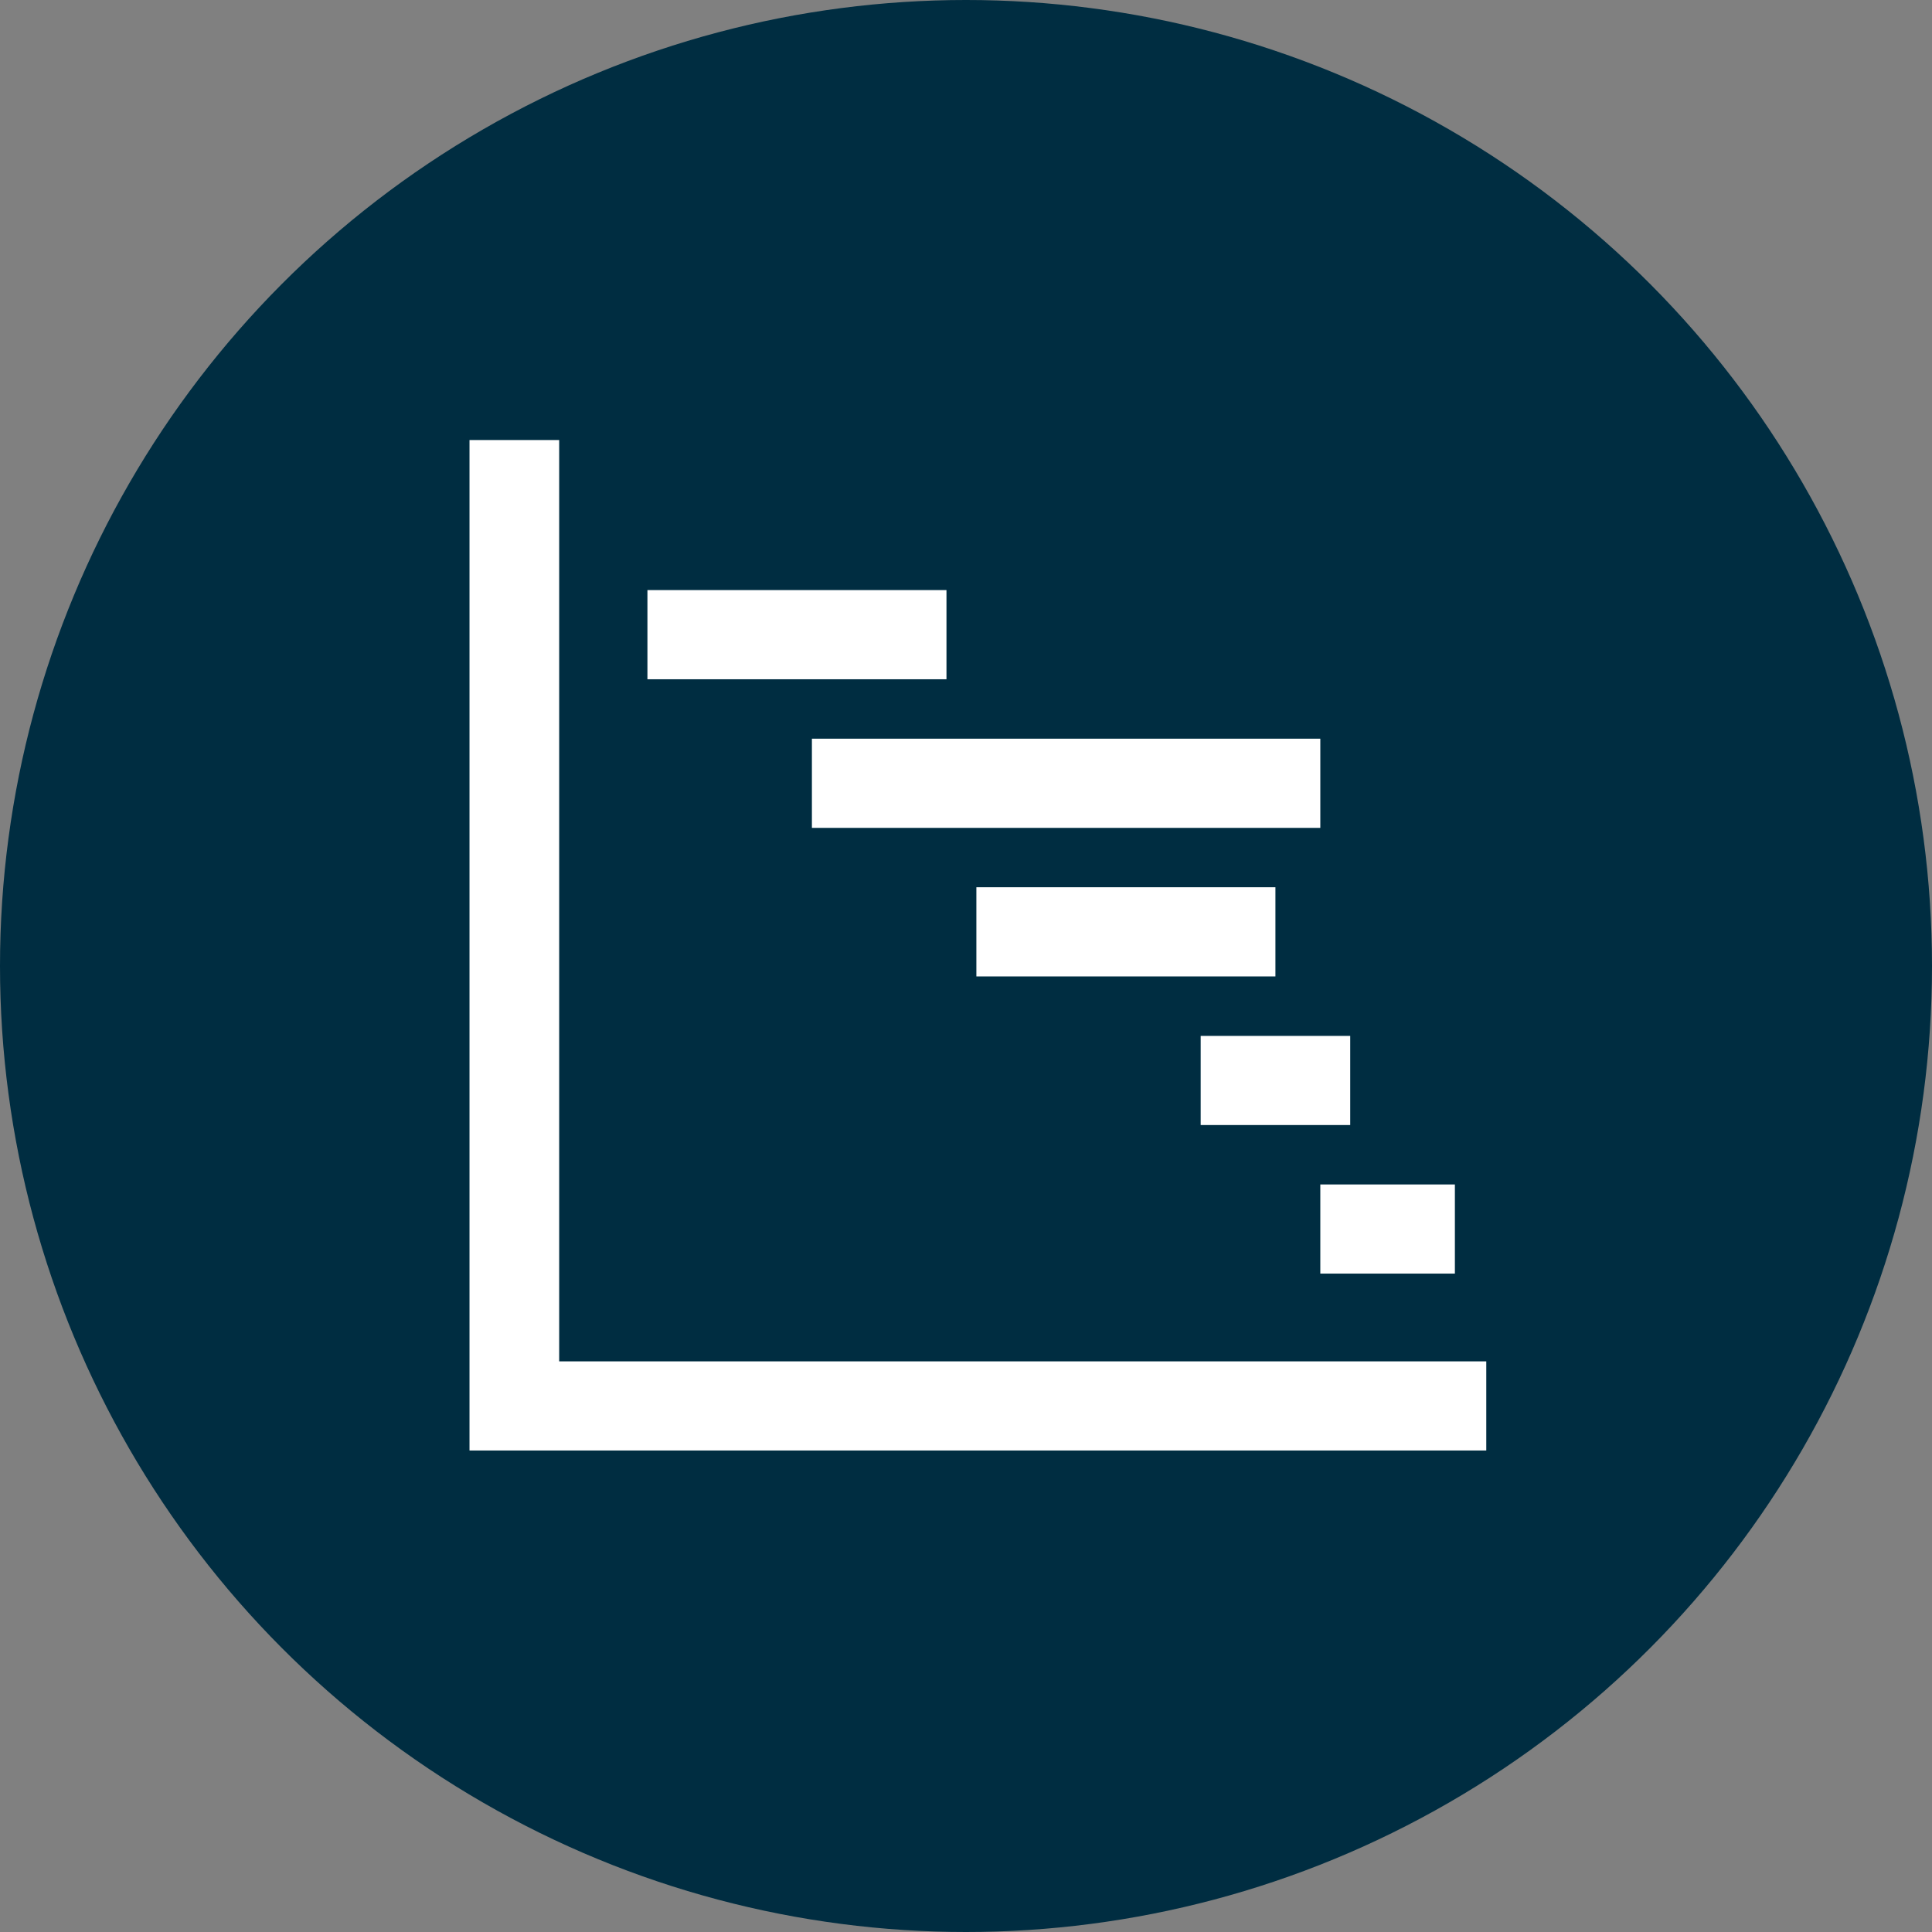
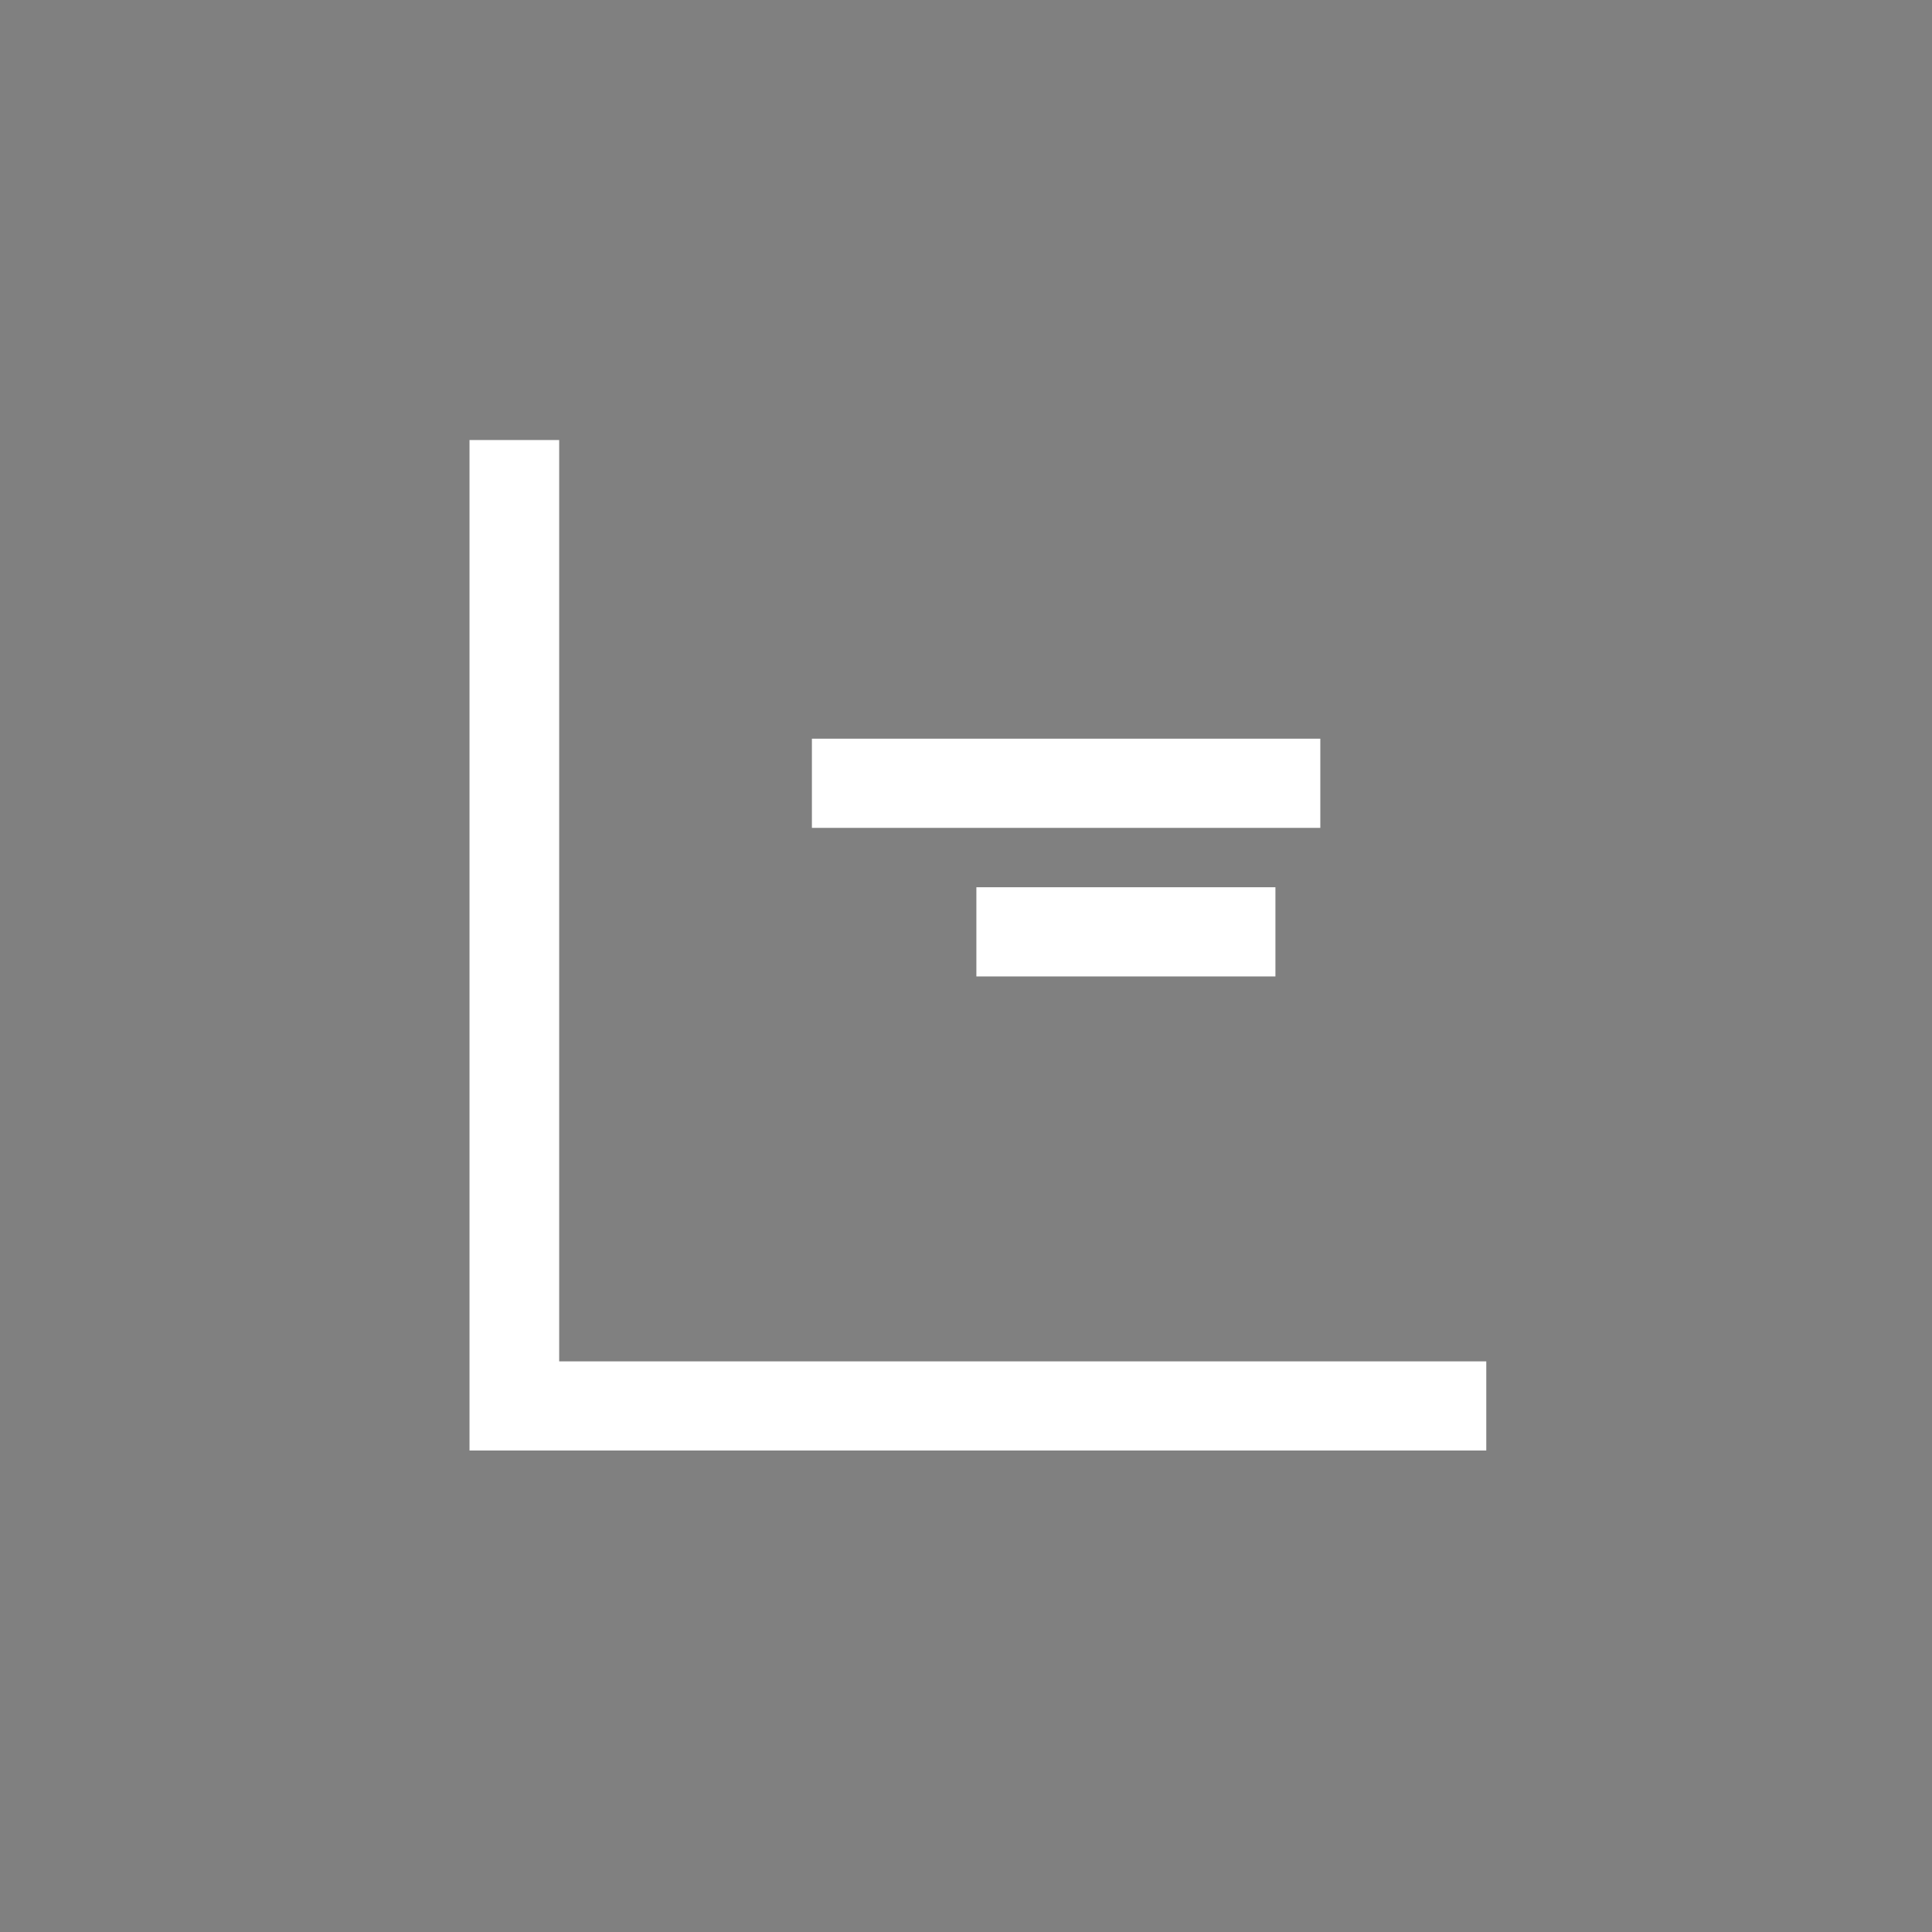
<svg xmlns="http://www.w3.org/2000/svg" id="Layer_1" viewBox="0 0 390.8 390.8">
  <rect x="0" y="0" width="390.8" height="390.8" fill="#808080" stroke="none" />
  <defs>
    <style>.cls-1{fill:#002d41;}.cls-1,.cls-2{stroke-width:0px;}.cls-2{fill:#fff;}</style>
  </defs>
-   <circle class="cls-1" cx="195.4" cy="195.4" r="195.4" />
  <path class="cls-2" d="M113.11,89.01h-18.14v204.39h205.67v-18.03H113.11V89.01Z" />
-   <path class="cls-2" d="M267.07,239.59h27.22v18.03h-27.22v-18.03Z" />
-   <path class="cls-2" d="M242.87,209.54h30.25v18.03h-30.25v-18.03h0Z" />
  <path class="cls-2" d="M197.5,179.47h60.49v18.04h-60.49v-18.04h0Z" />
  <path class="cls-2" d="M164.23,149.42h102.84v18.04h-102.84v-18.04Z" />
-   <path class="cls-2" d="M130.96,119.36h60.49v18.04h-60.49v-18.04Z" />
</svg>